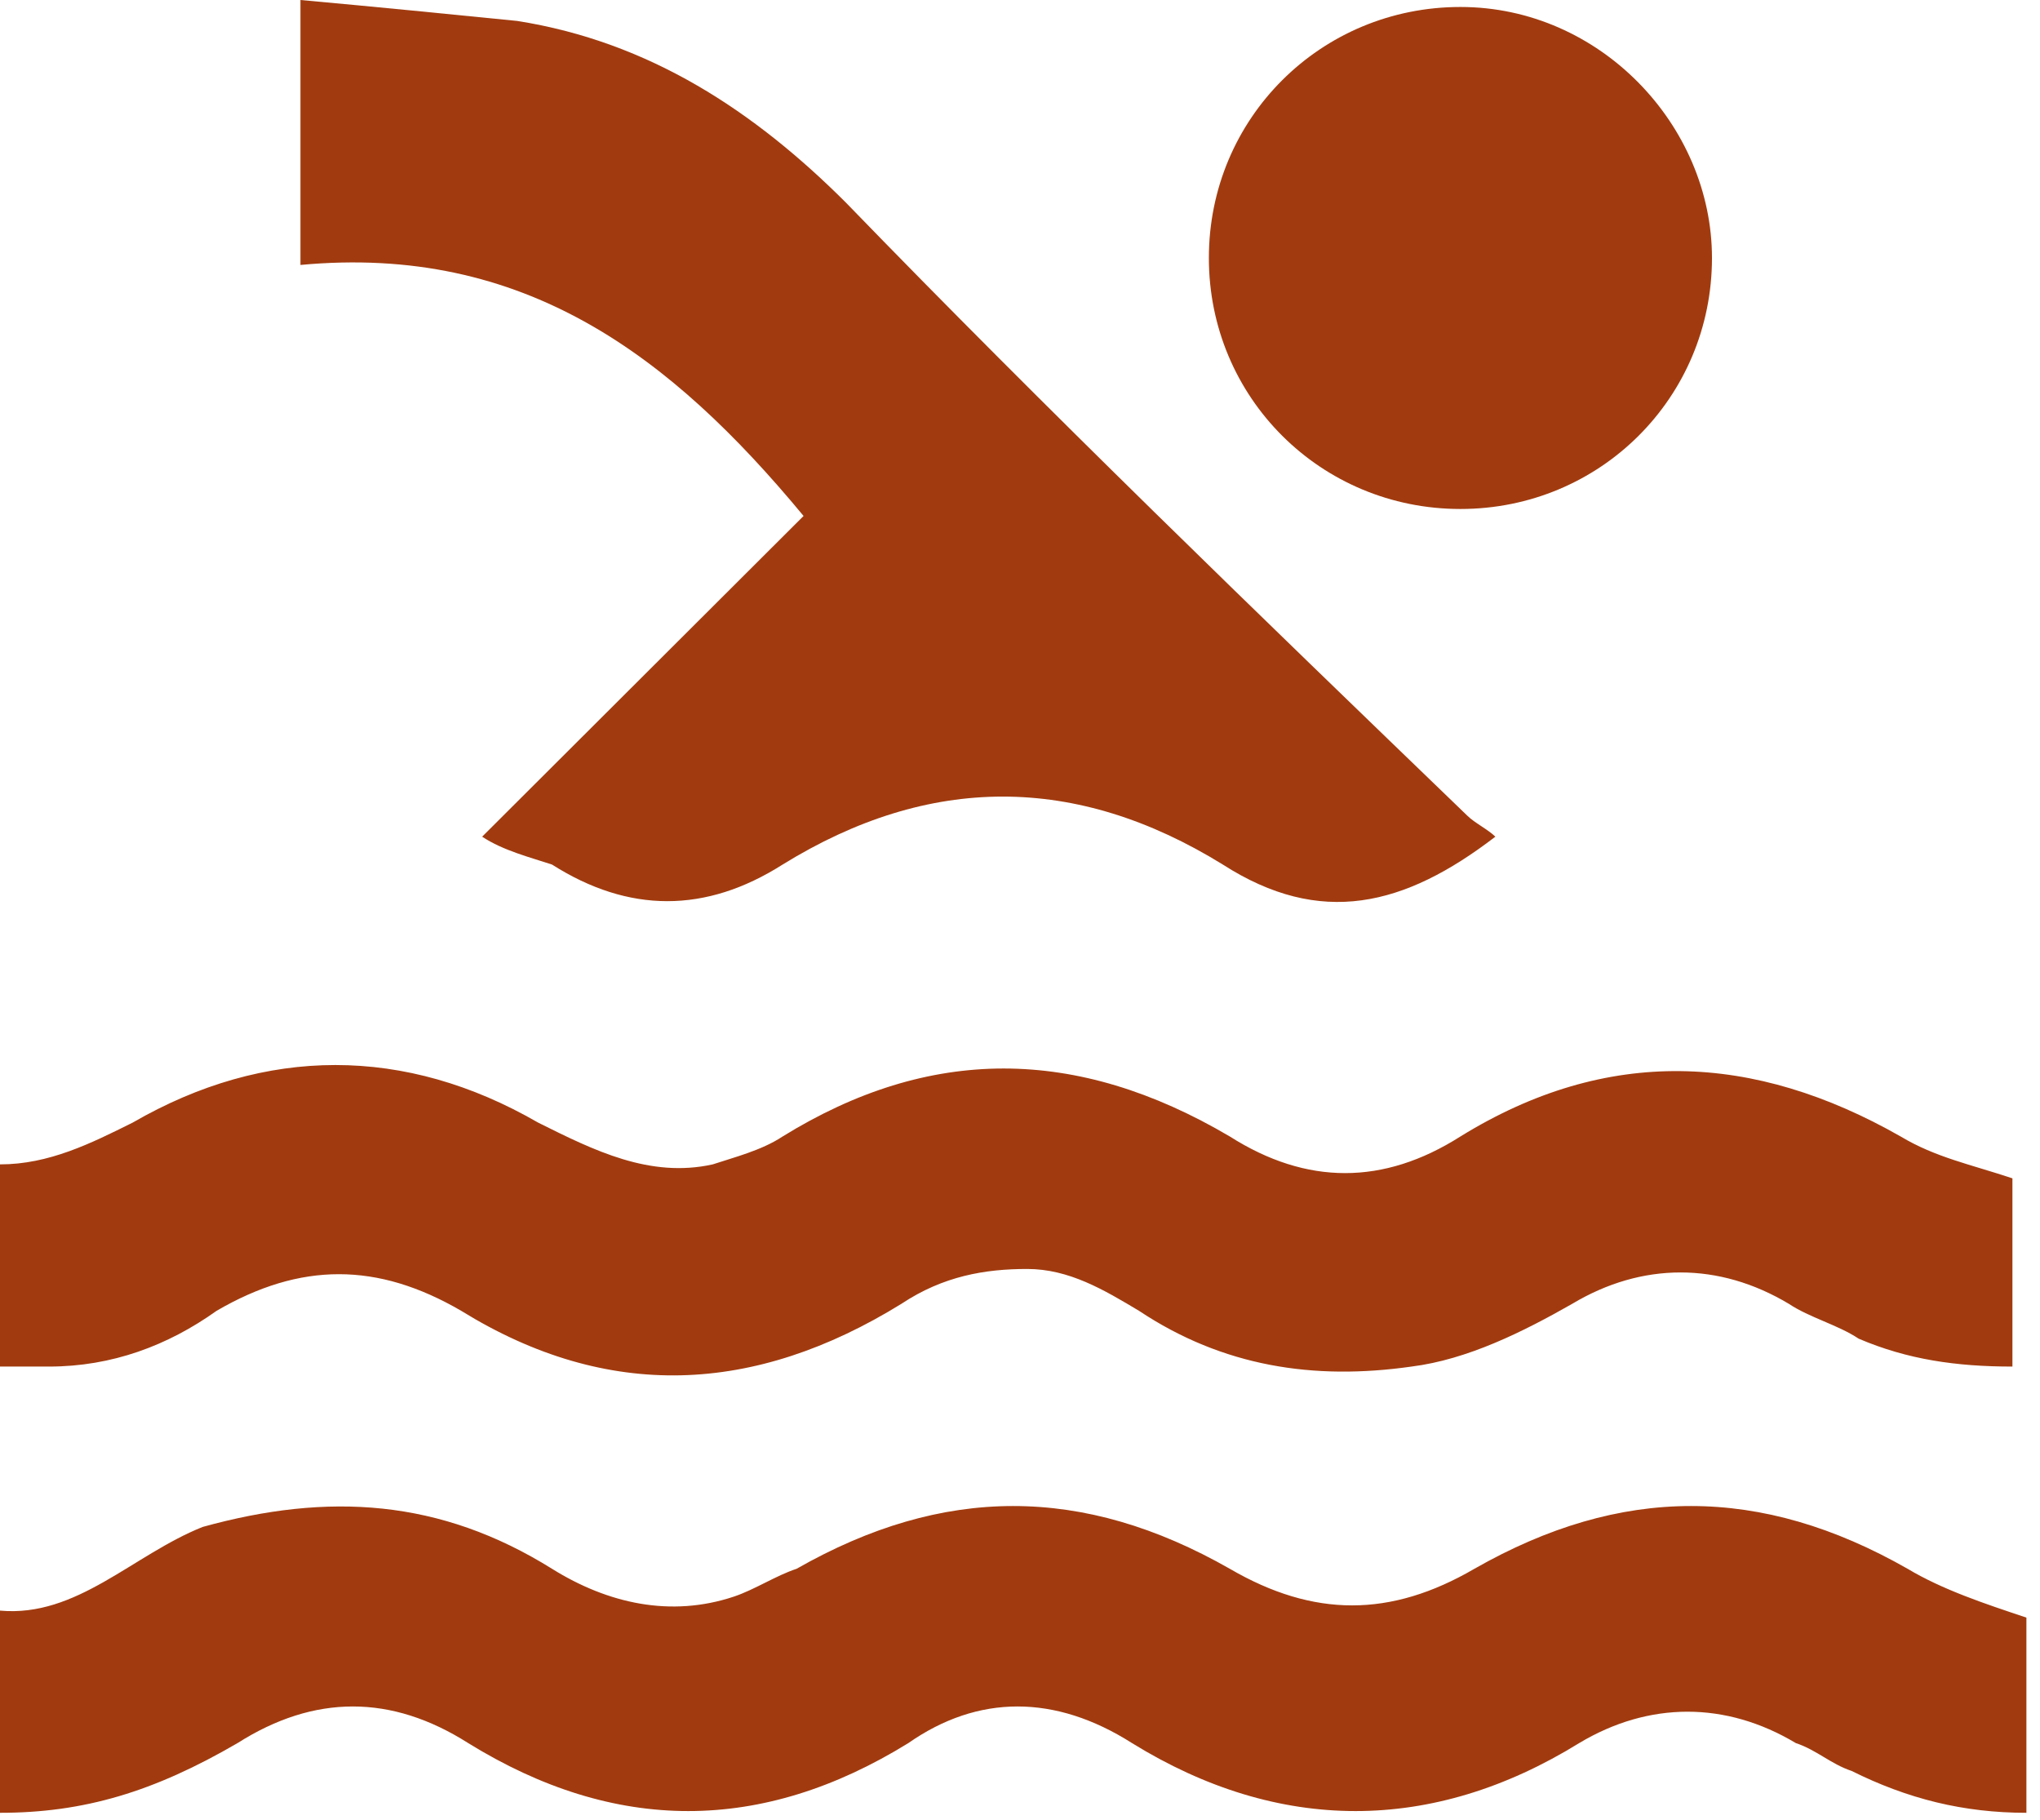
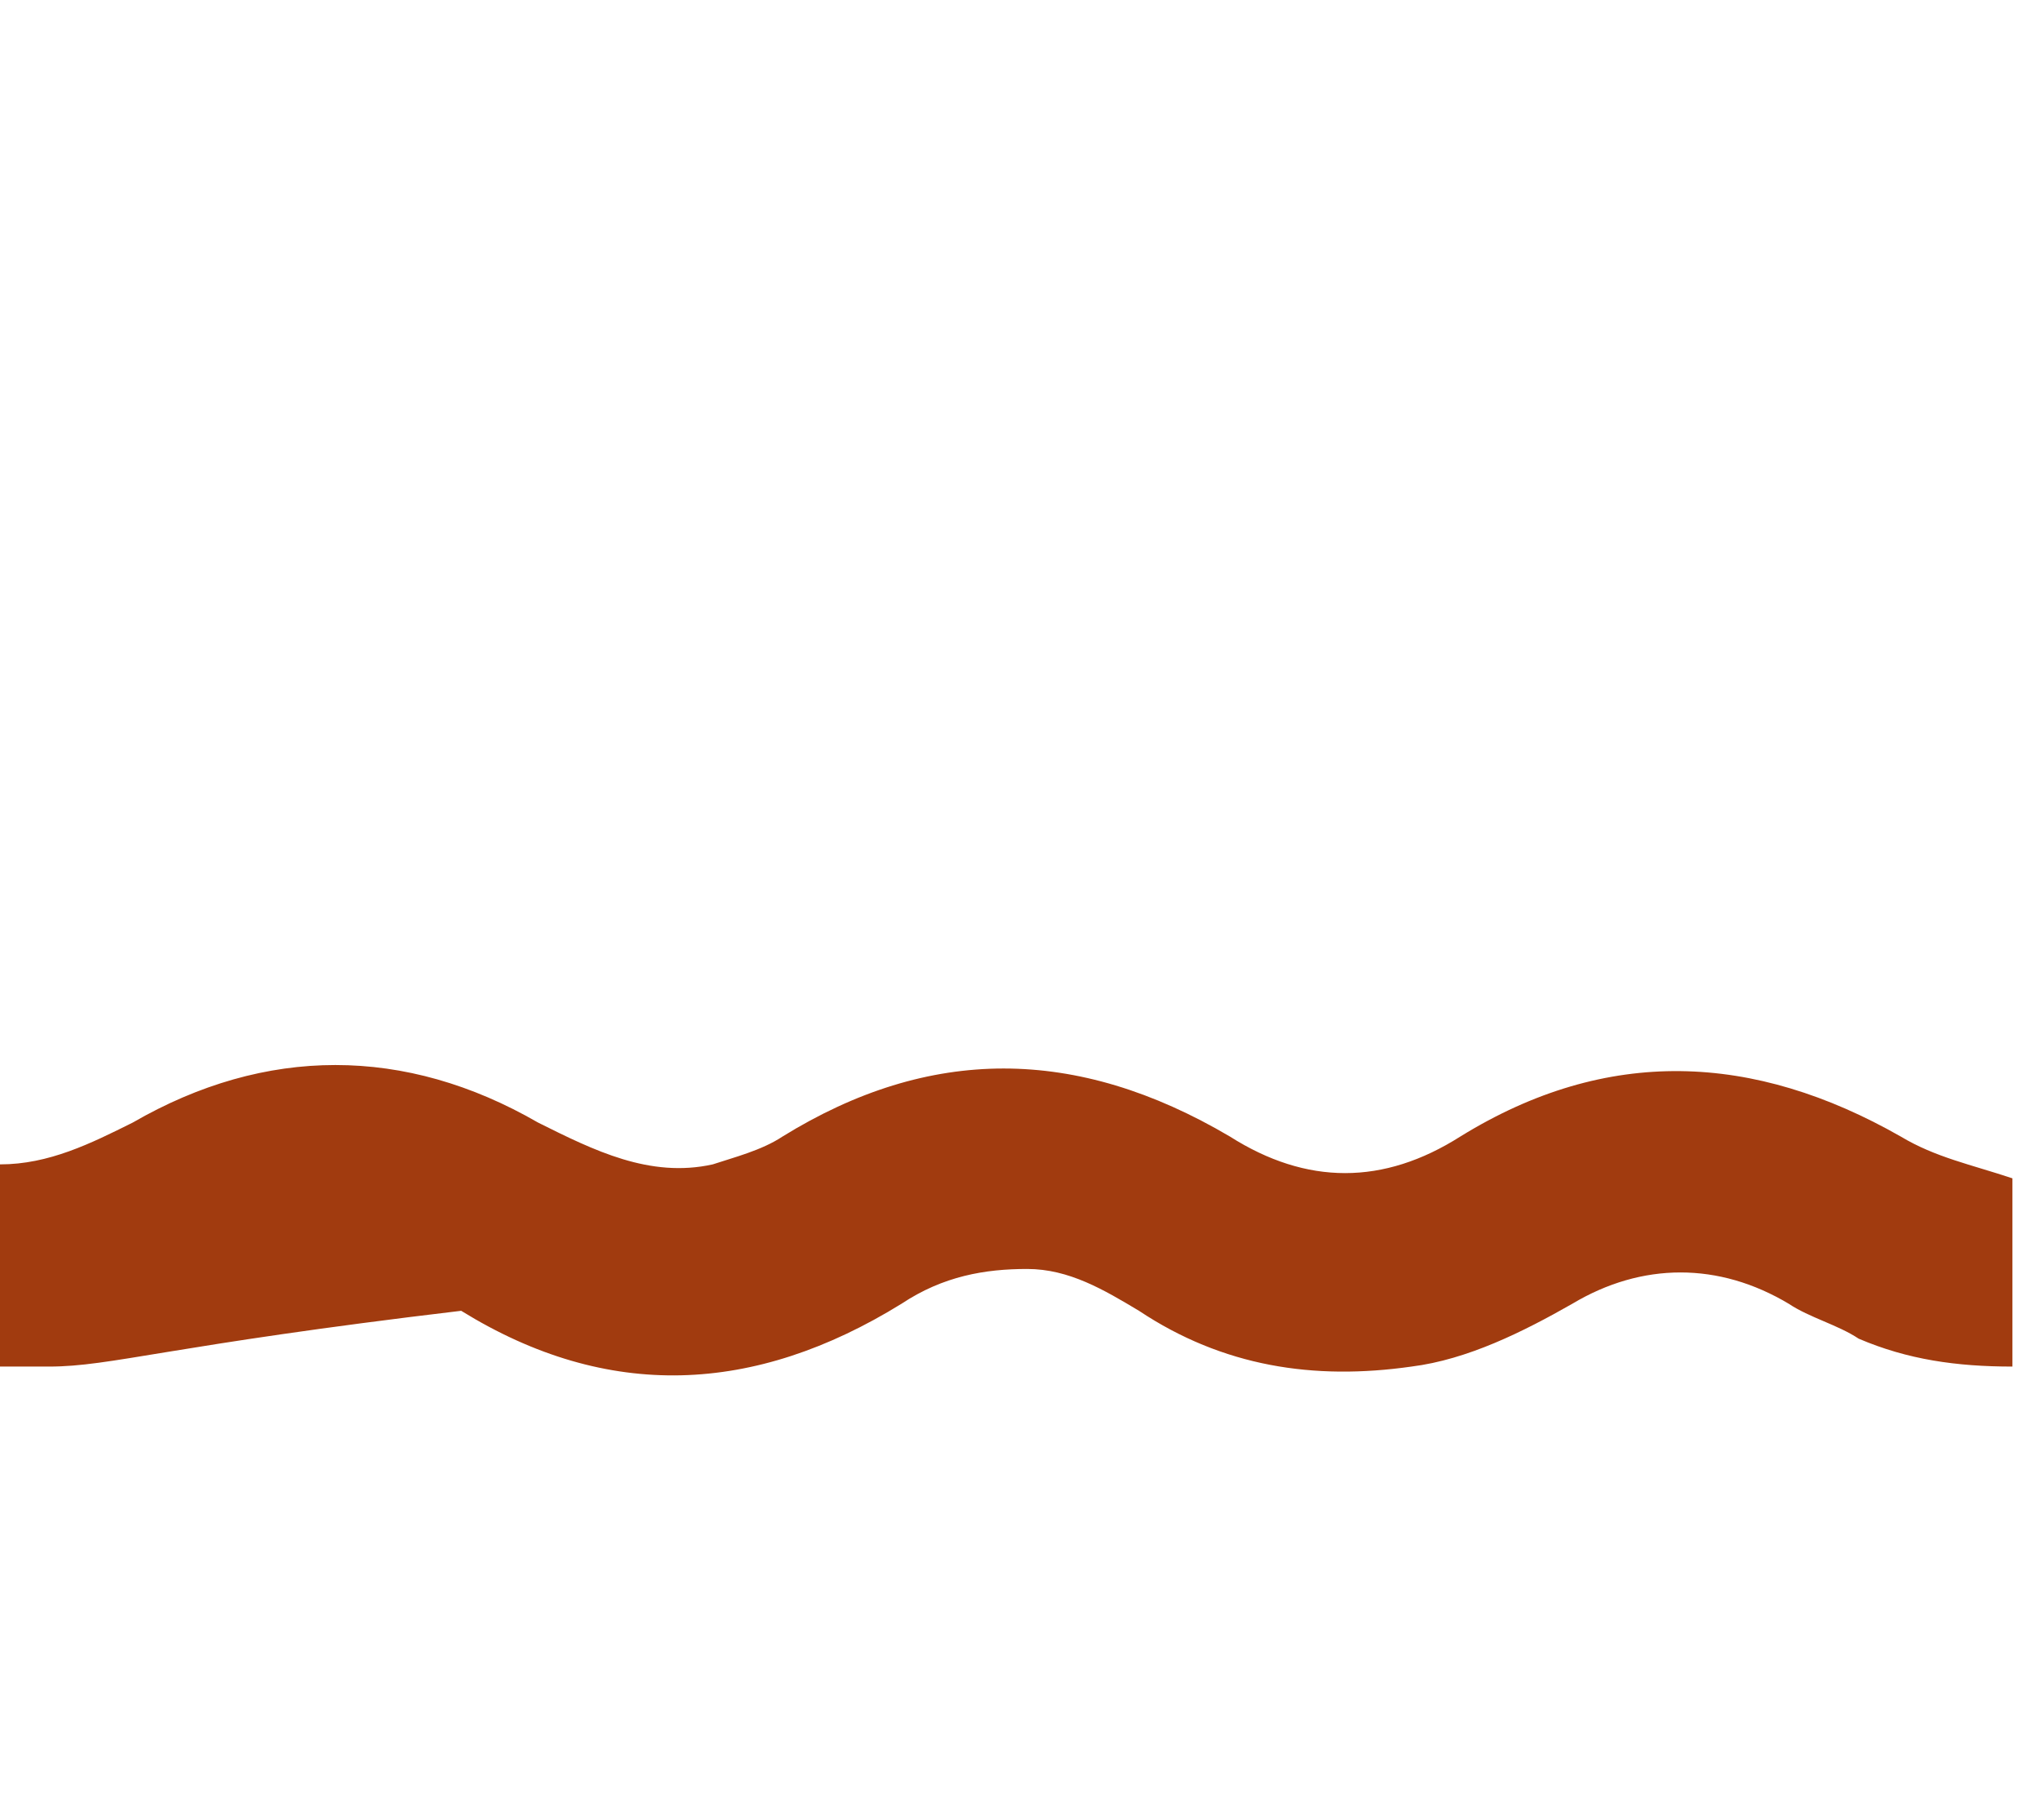
<svg xmlns="http://www.w3.org/2000/svg" width="74" height="66" viewBox="0 0 74 66" fill="none">
-   <path d="M17.49 30.345C21.545 26.299 25.347 22.506 29.149 18.713C24.333 12.897 19.01 8.851 10.899 9.609V0C13.688 0.253 16.222 0.506 18.757 0.759C23.573 1.517 27.375 4.046 30.67 7.333C38.021 14.919 45.625 22.253 53.229 29.586C53.483 29.839 53.99 30.092 54.243 30.345C50.948 32.874 47.906 33.632 44.358 31.356C39.035 28.069 33.712 28.069 28.389 31.356C25.601 33.126 22.812 33.126 20.024 31.356C19.264 31.103 18.25 30.851 17.49 30.345Z" fill="#A13B0F" />
-   <path d="M0 65.747V58.414C2.788 58.667 4.816 56.391 7.351 55.379C11.913 54.115 15.969 54.368 20.024 56.897C22.052 58.161 24.333 58.667 26.615 57.908C27.375 57.655 28.135 57.149 28.896 56.897C34.219 53.862 39.288 53.862 44.611 56.897C47.653 58.667 50.441 58.667 53.483 56.897C58.806 53.862 63.875 53.862 69.198 56.897C70.465 57.655 71.986 58.161 73.507 58.667V65.747C71.226 65.747 69.198 65.241 67.17 64.23C66.41 63.977 65.903 63.471 65.142 63.218C62.608 61.701 59.819 61.701 57.285 63.218C51.962 66.506 46.385 66.506 41.062 63.218C38.274 61.448 35.486 61.448 32.951 63.218C27.628 66.506 22.306 66.506 16.983 63.218C14.194 61.448 11.406 61.448 8.618 63.218C5.576 64.988 3.042 65.747 0 65.747Z" fill="#A13B0F" />
-   <path d="M0 42.23C1.774 42.23 3.295 41.471 4.816 40.713C9.632 37.931 14.701 37.931 19.517 40.713C21.545 41.724 23.573 42.736 25.854 42.23C26.615 41.977 27.628 41.724 28.389 41.218C33.712 37.931 39.035 37.931 44.611 41.218C47.399 42.989 50.188 42.989 52.976 41.218C58.299 37.931 63.621 38.184 68.945 41.218C70.212 41.977 71.479 42.23 73 42.736V49.563C70.972 49.563 69.198 49.31 67.424 48.552C66.663 48.046 65.649 47.793 64.889 47.287C62.354 45.77 59.566 45.77 57.031 47.287C55.257 48.299 53.229 49.31 51.201 49.563C47.653 50.069 44.358 49.563 41.316 47.54C40.049 46.782 38.781 46.023 37.26 46.023C35.74 46.023 34.219 46.276 32.698 47.287C27.375 50.575 22.052 50.828 16.729 47.54C13.688 45.77 10.899 45.77 7.858 47.54C6.083 48.805 4.056 49.563 1.774 49.563C1.267 49.563 0.76 49.563 0 49.563L0 42.23Z" fill="#A13B0F" />
-   <path d="M43.851 9.356C43.851 4.299 47.906 0.253 52.976 0.253C58.045 0.253 62.101 4.552 62.101 9.356C62.101 14.414 58.045 18.46 52.976 18.46C47.906 18.46 43.851 14.414 43.851 9.356Z" fill="#A13B0F" />
+   <path d="M0 42.23C1.774 42.23 3.295 41.471 4.816 40.713C9.632 37.931 14.701 37.931 19.517 40.713C21.545 41.724 23.573 42.736 25.854 42.23C26.615 41.977 27.628 41.724 28.389 41.218C33.712 37.931 39.035 37.931 44.611 41.218C47.399 42.989 50.188 42.989 52.976 41.218C58.299 37.931 63.621 38.184 68.945 41.218C70.212 41.977 71.479 42.23 73 42.736V49.563C70.972 49.563 69.198 49.31 67.424 48.552C66.663 48.046 65.649 47.793 64.889 47.287C62.354 45.77 59.566 45.77 57.031 47.287C55.257 48.299 53.229 49.31 51.201 49.563C47.653 50.069 44.358 49.563 41.316 47.54C40.049 46.782 38.781 46.023 37.26 46.023C35.74 46.023 34.219 46.276 32.698 47.287C27.375 50.575 22.052 50.828 16.729 47.54C6.083 48.805 4.056 49.563 1.774 49.563C1.267 49.563 0.76 49.563 0 49.563L0 42.23Z" fill="#A13B0F" />
</svg>